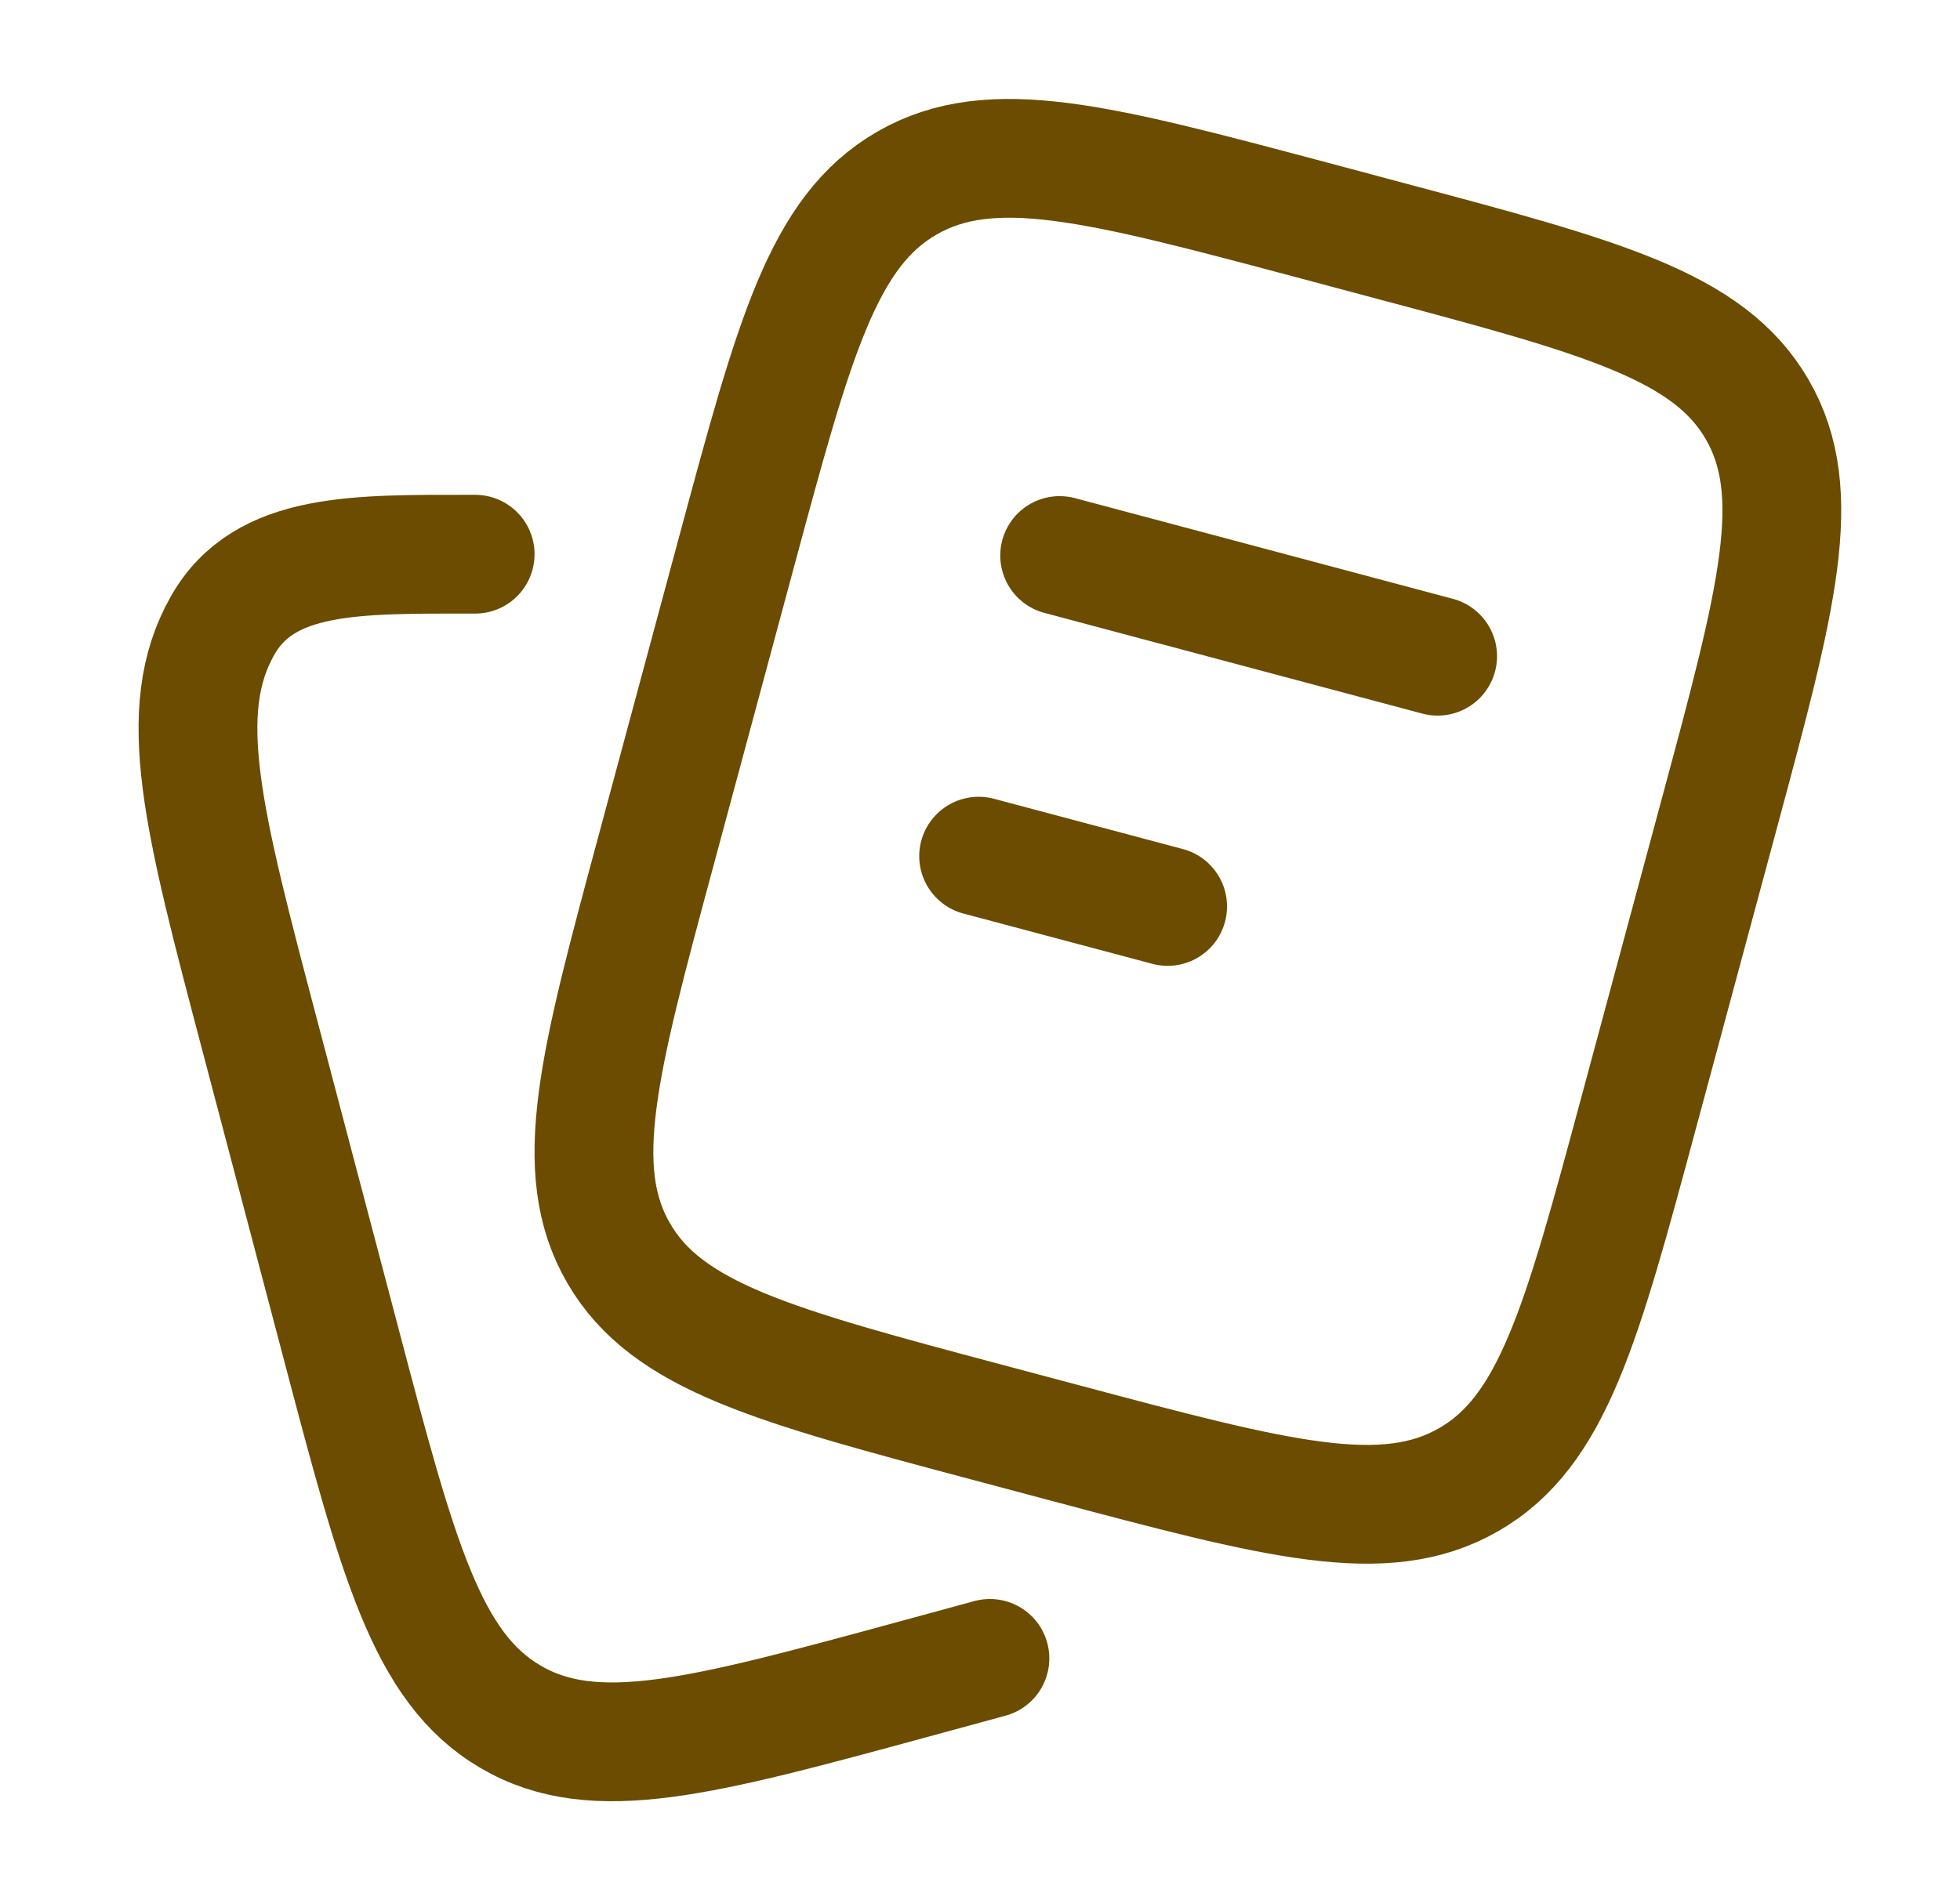
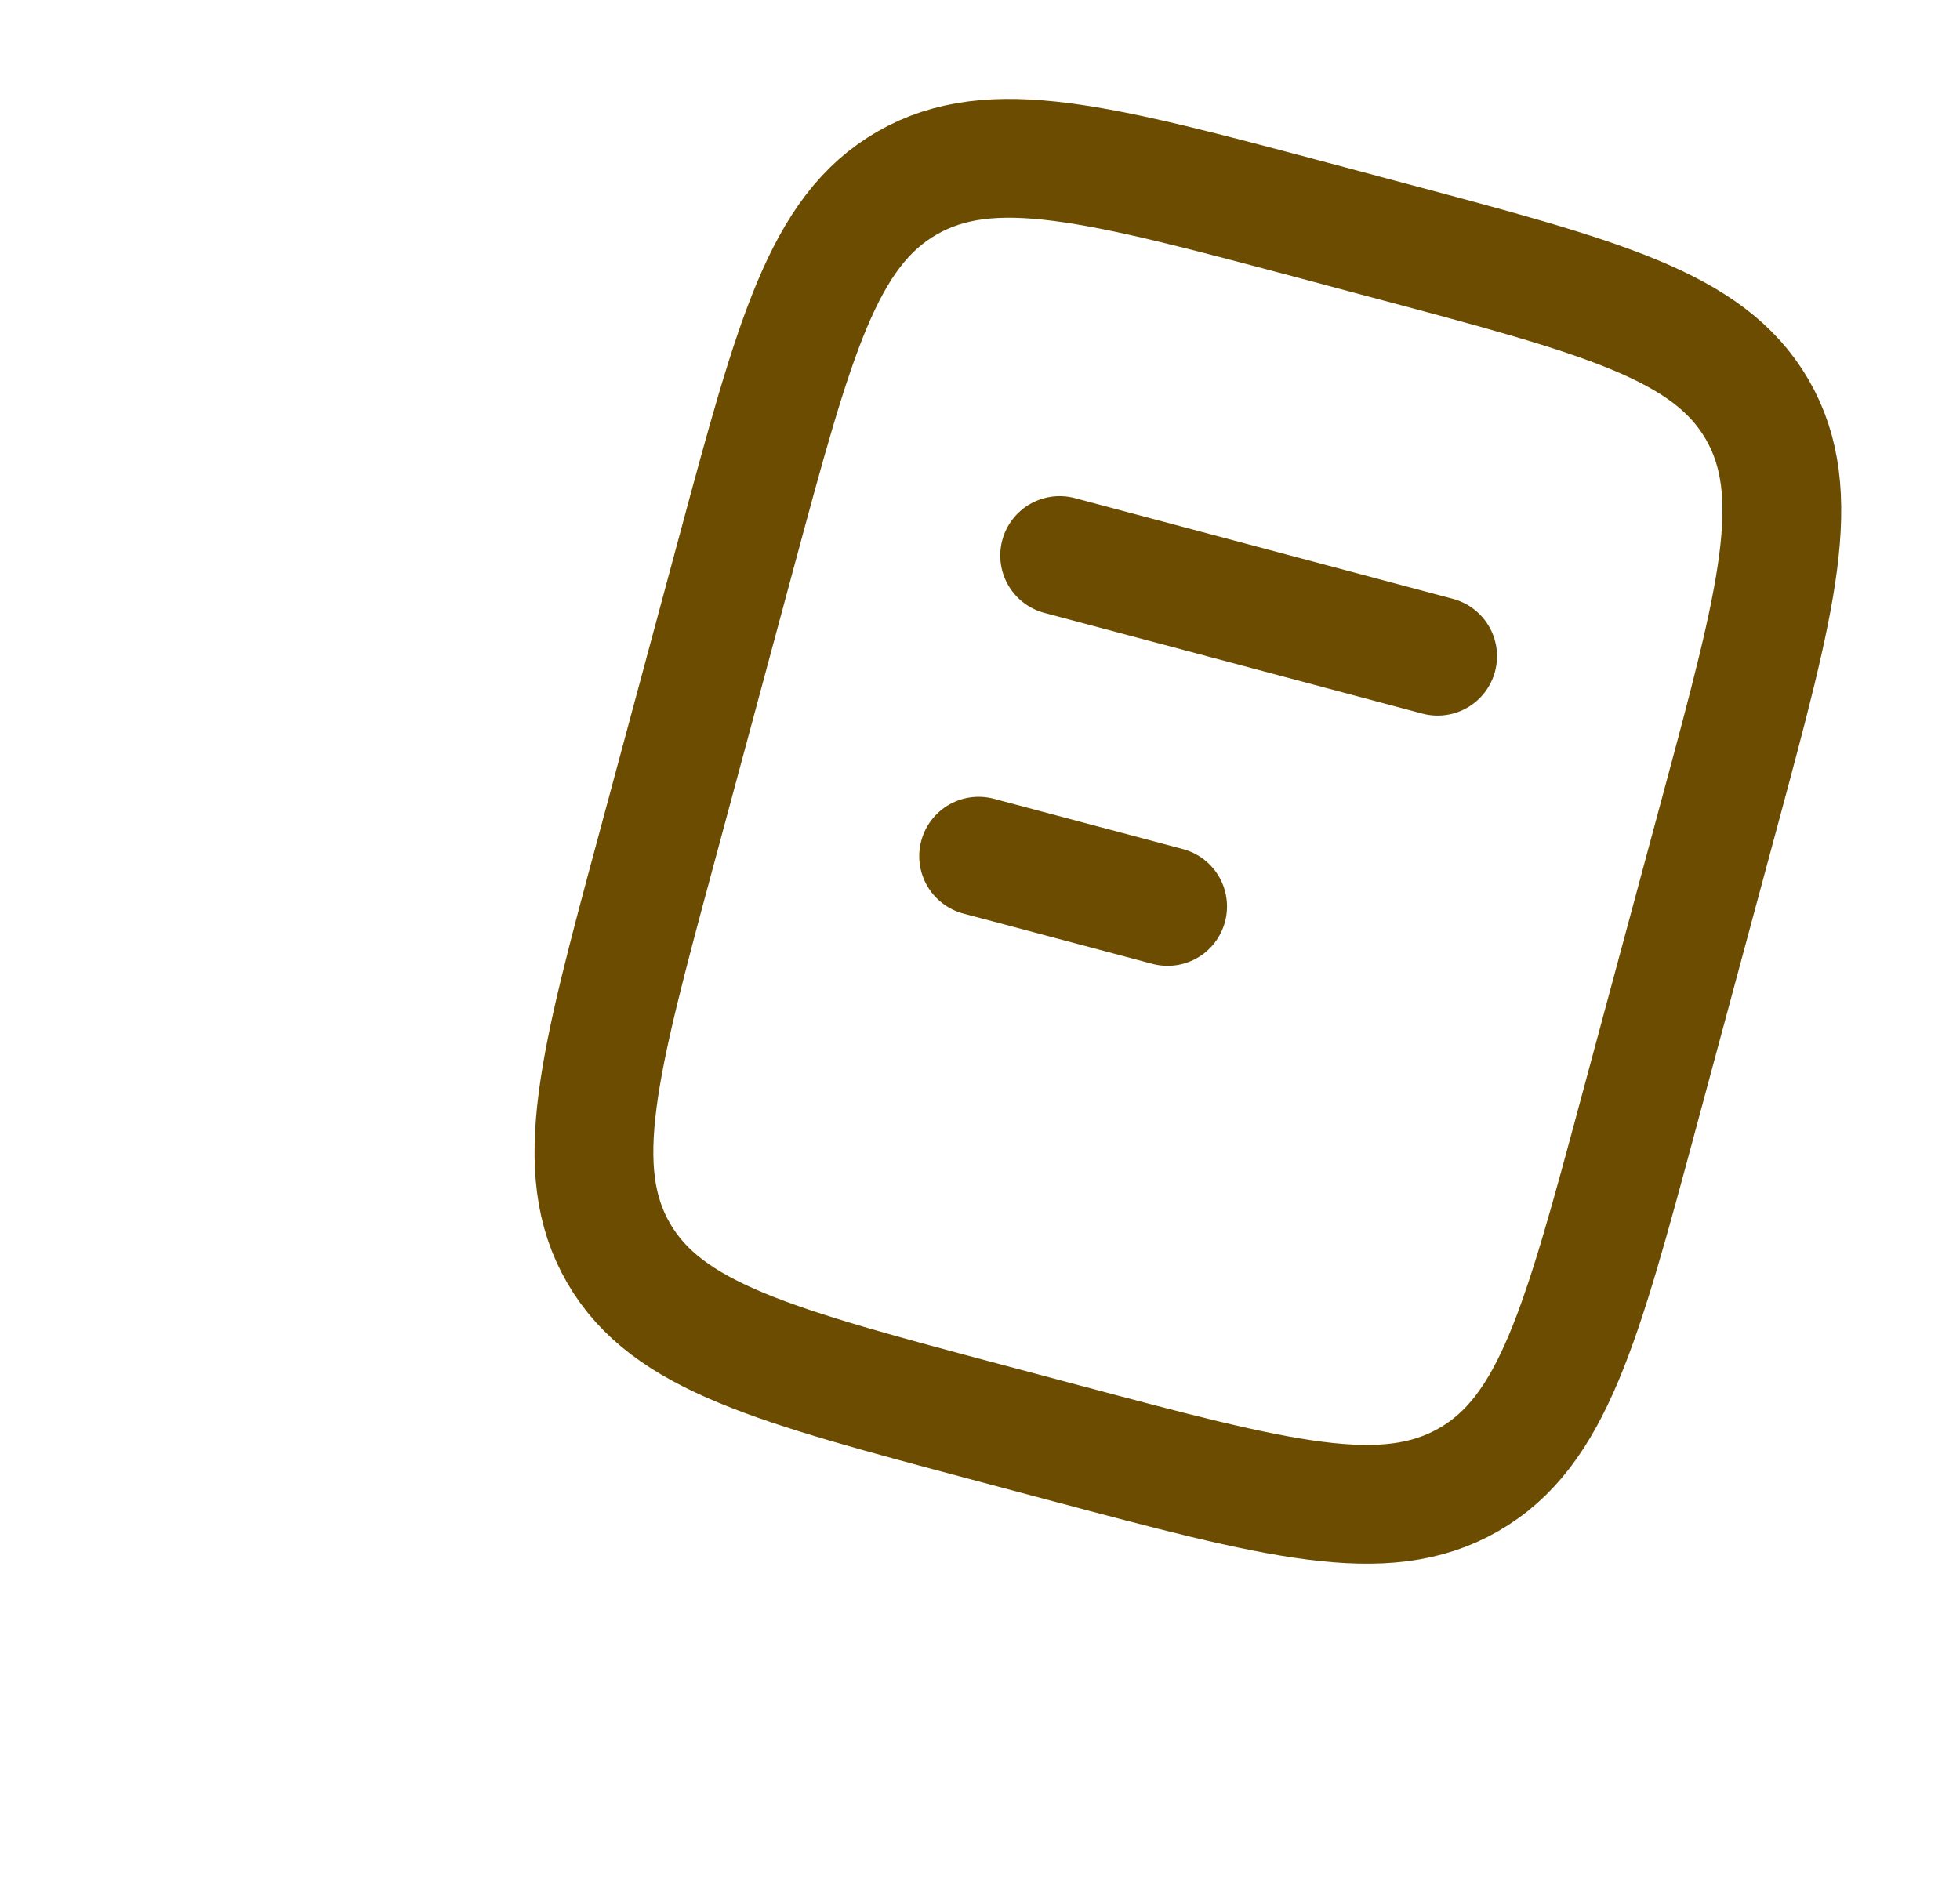
<svg xmlns="http://www.w3.org/2000/svg" width="33" height="32" viewBox="0 0 33 32" fill="none">
  <path d="M17.841 9.355L24.205 11.051M16.477 14.418L19.659 15.265M16.636 23.955L17.908 24.294C21.508 25.253 23.308 25.733 24.726 24.919C26.144 24.105 26.627 22.315 27.591 18.735L28.955 13.673C29.92 10.093 30.402 8.303 29.584 6.893C28.765 5.483 26.965 5.004 23.365 4.045L22.092 3.705C18.492 2.746 16.692 2.267 15.274 3.081C13.856 3.895 13.374 5.685 12.409 9.264L11.045 14.327C10.08 17.906 9.598 19.696 10.417 21.106C11.236 22.516 13.036 22.996 16.636 23.955Z" stroke="#6B4C00" stroke-width="2" stroke-linecap="round" />
-   <path d="M16.667 27.928L15.397 28.274C11.805 29.252 10.01 29.741 8.595 28.911C7.18 28.081 6.699 26.256 5.737 22.606L4.376 17.444C3.413 13.794 2.932 11.969 3.749 10.532C4.456 9.288 6 9.333 8 9.333" stroke="#6B4C00" stroke-width="2" stroke-linecap="round" />
</svg>